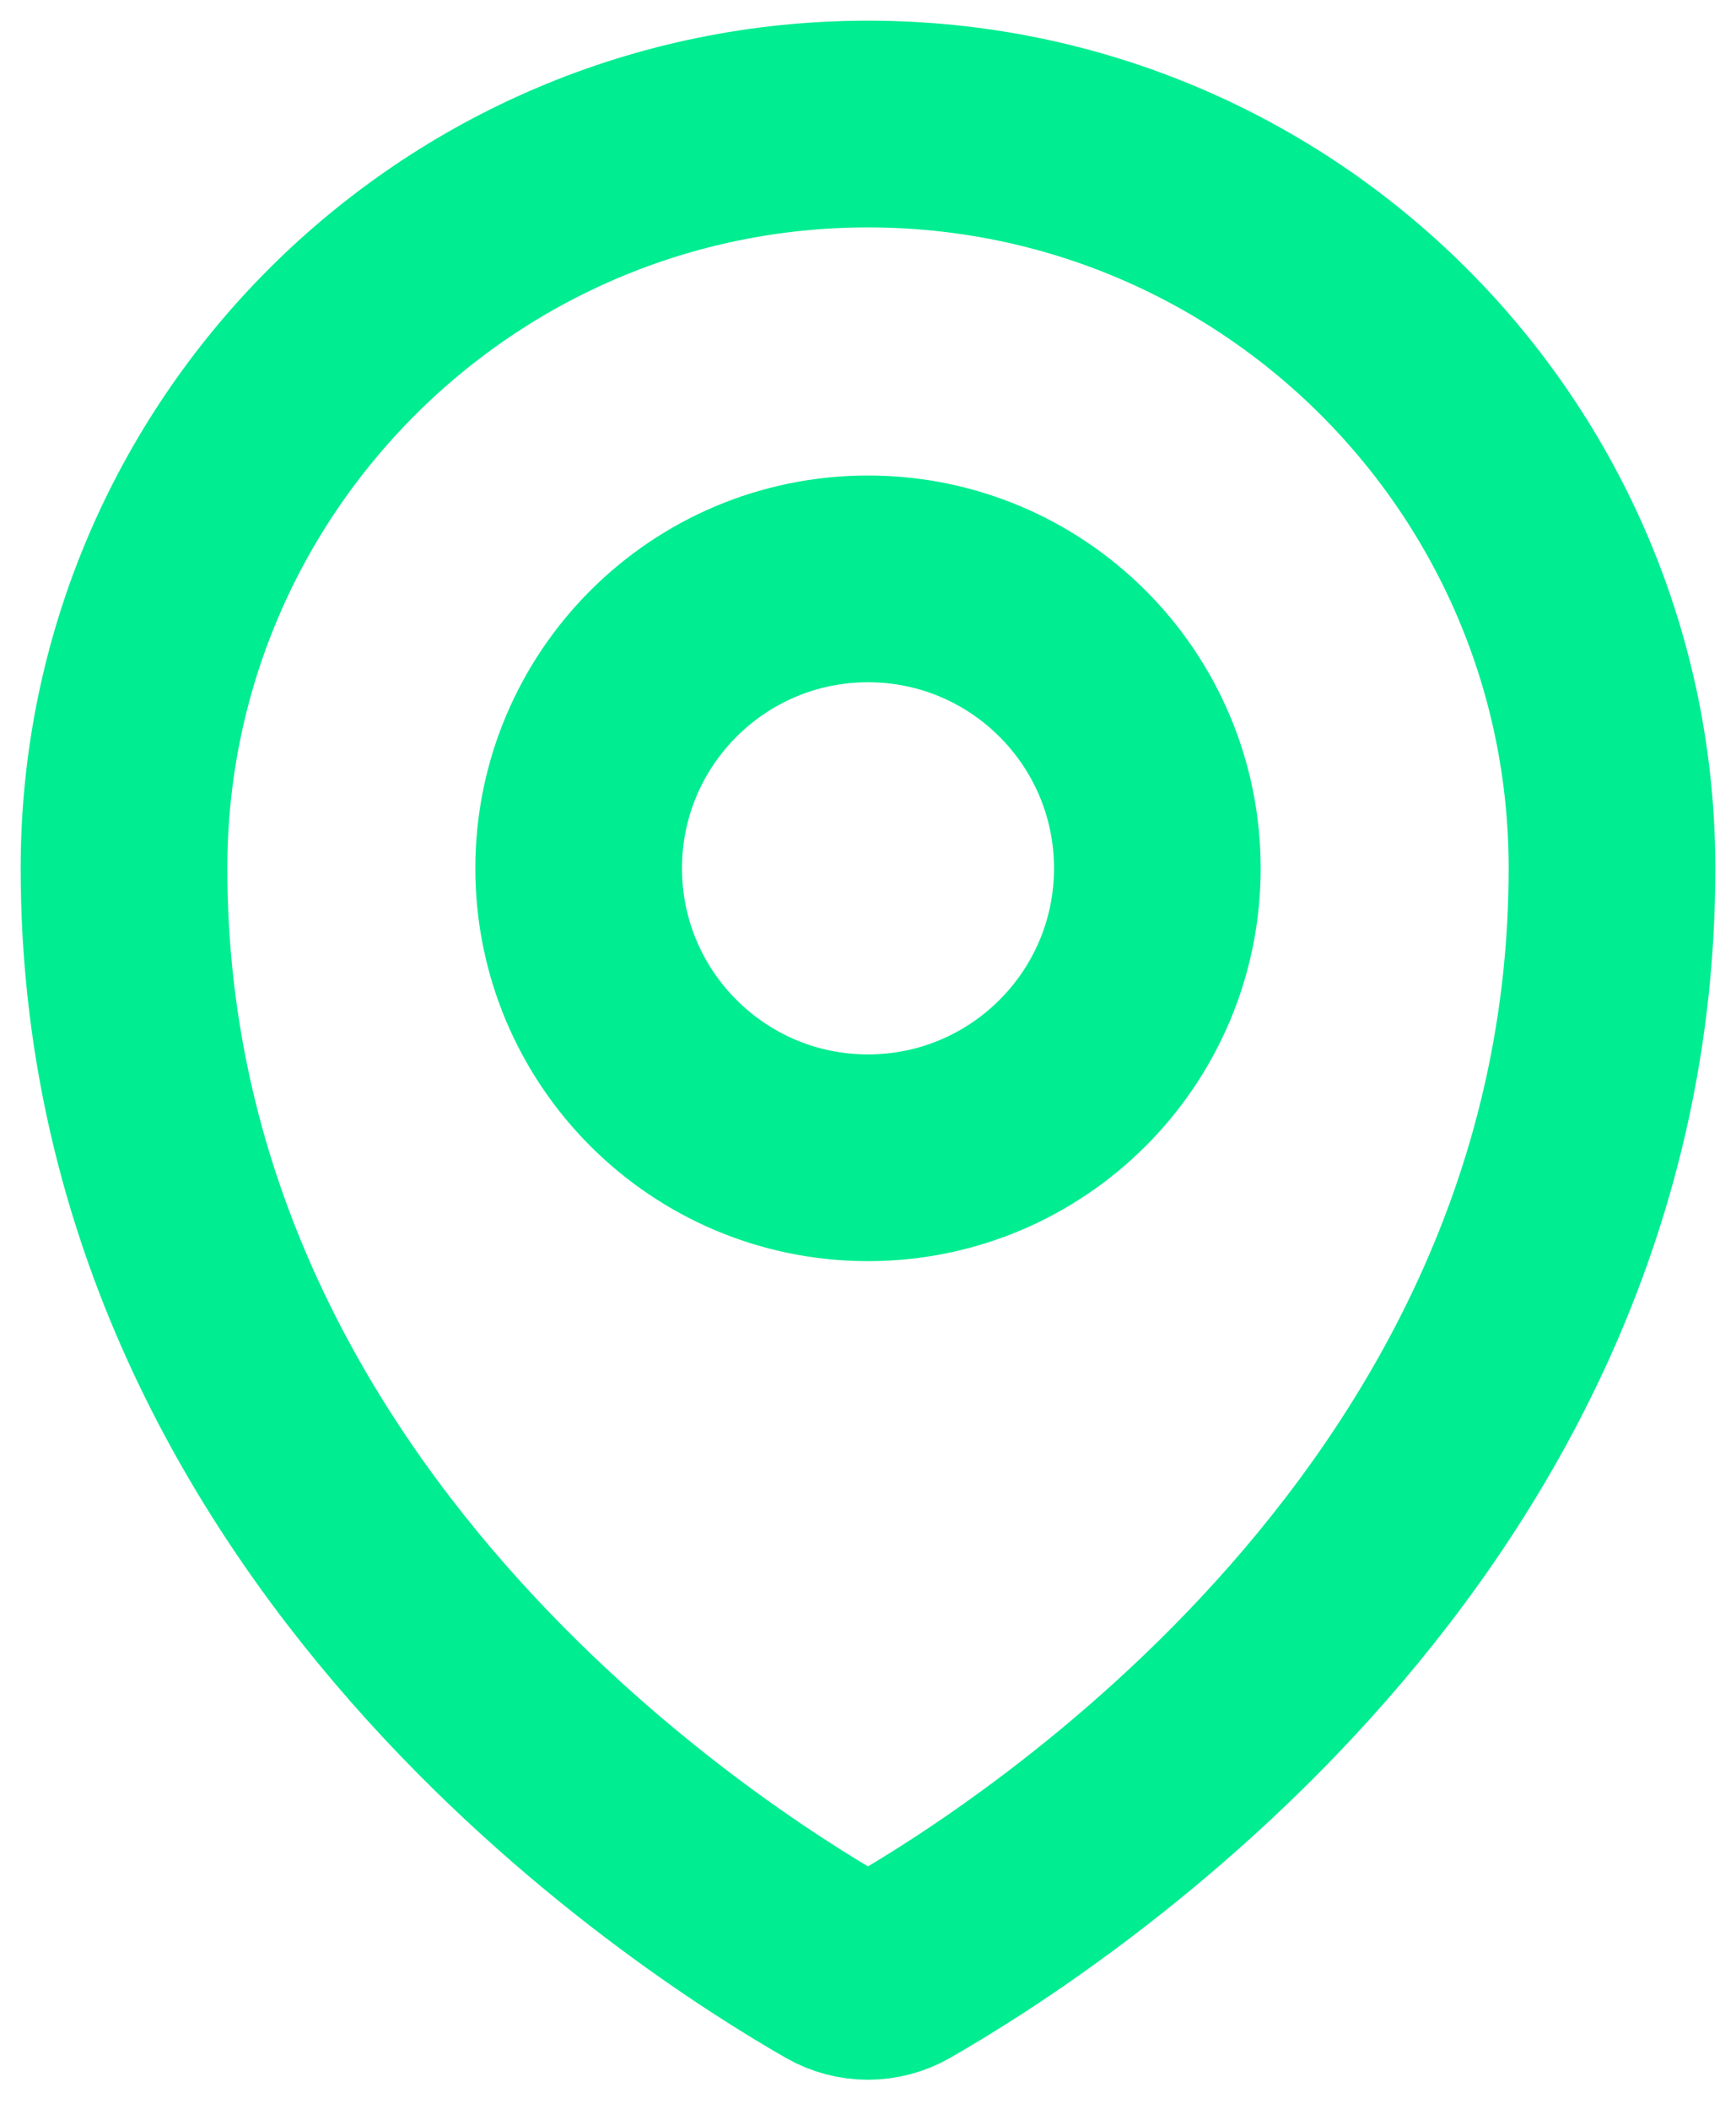
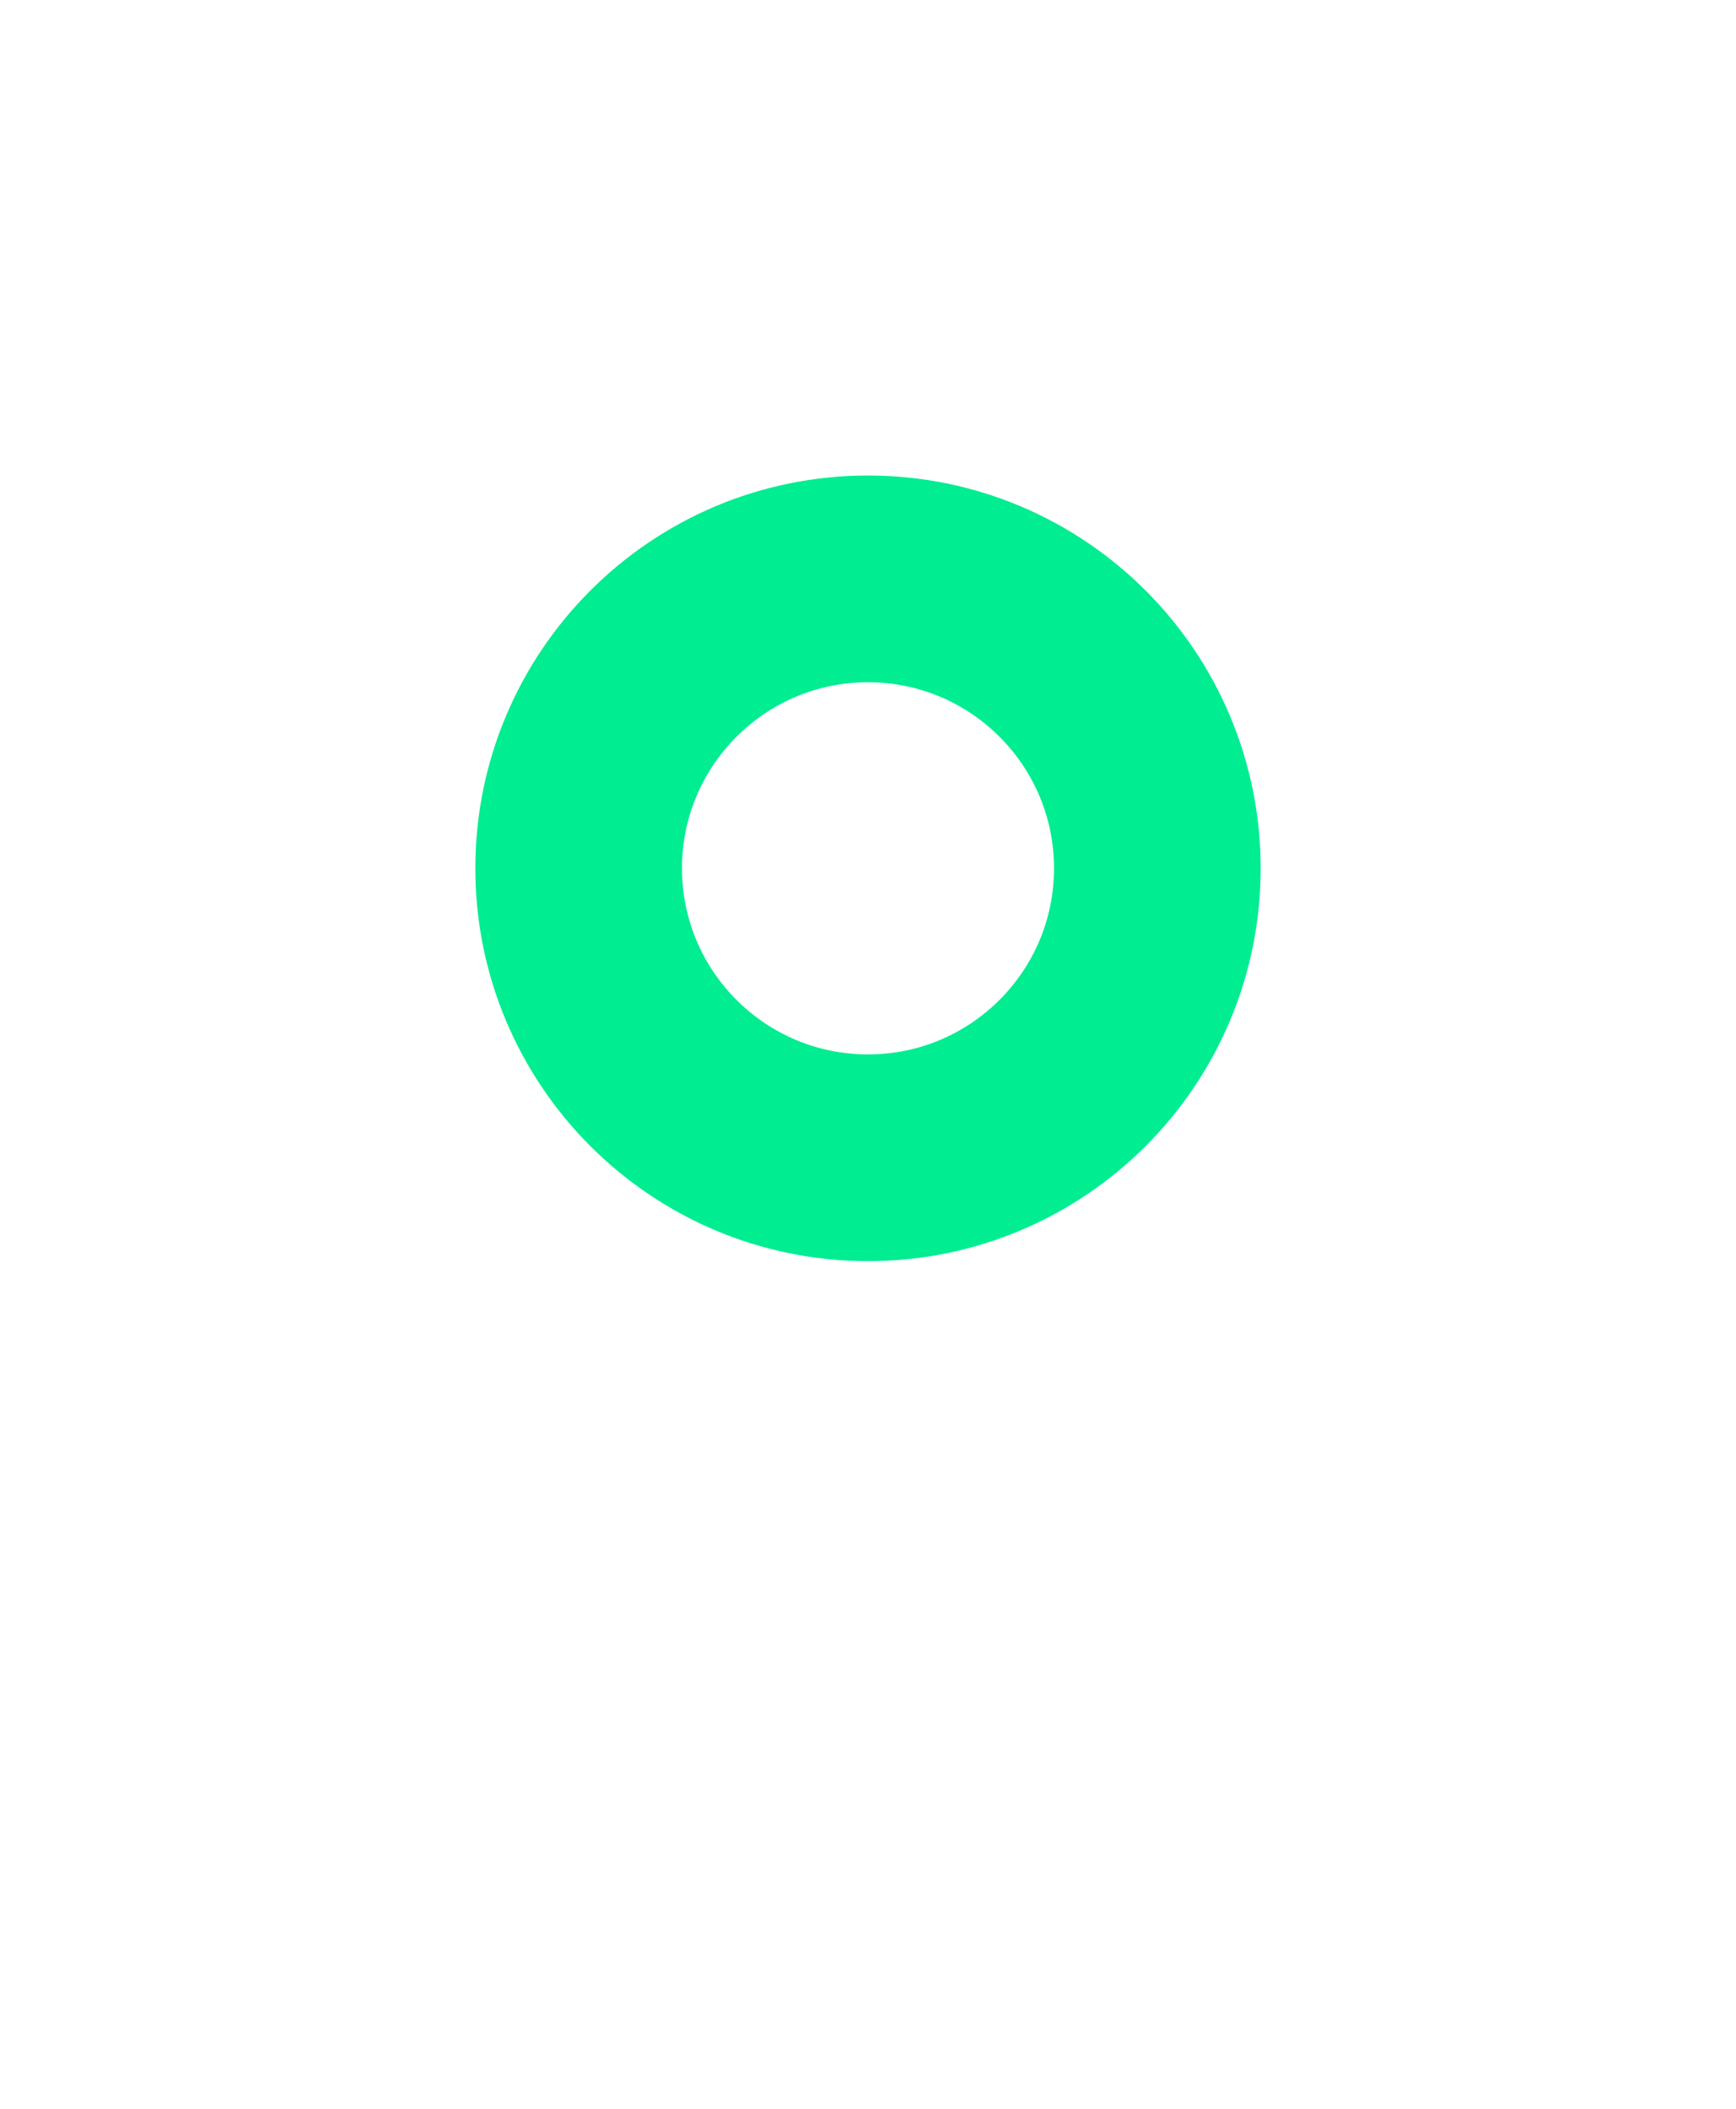
<svg xmlns="http://www.w3.org/2000/svg" width="42px" height="51px" viewBox="0 0 42 51" version="1.1">
  <title>Group</title>
  <g id="Page-1" stroke="none" stroke-width="1" fill="none" fill-rule="evenodd" stroke-linecap="round" stroke-linejoin="round">
    <g id="laqothon" transform="translate(-386, -4720)" stroke="#01ED91" stroke-width="5">
      <g id="Group-4" transform="translate(385, 4720)">
        <g id="Group" transform="translate(4, 3)">
-           <path d="M18.742,44.6 C18.282,44.863 17.716,44.863 17.256,44.6 C13.862,42.66 0,33.796 0,18 C0,8.059 8.059,0 18,0 C27.941,0 36,8.059 36,18 C36,33.8 22.136,42.662 18.742,44.6 Z" id="Path" />
          <path d="M11,18 C11,21.866 14.134,25 18,25 C21.866,25 25,21.866 25,18 C25,14.134 21.866,11 18,11 C14.134,11 11,14.134 11,18 Z" id="Path" />
        </g>
      </g>
    </g>
  </g>
</svg>